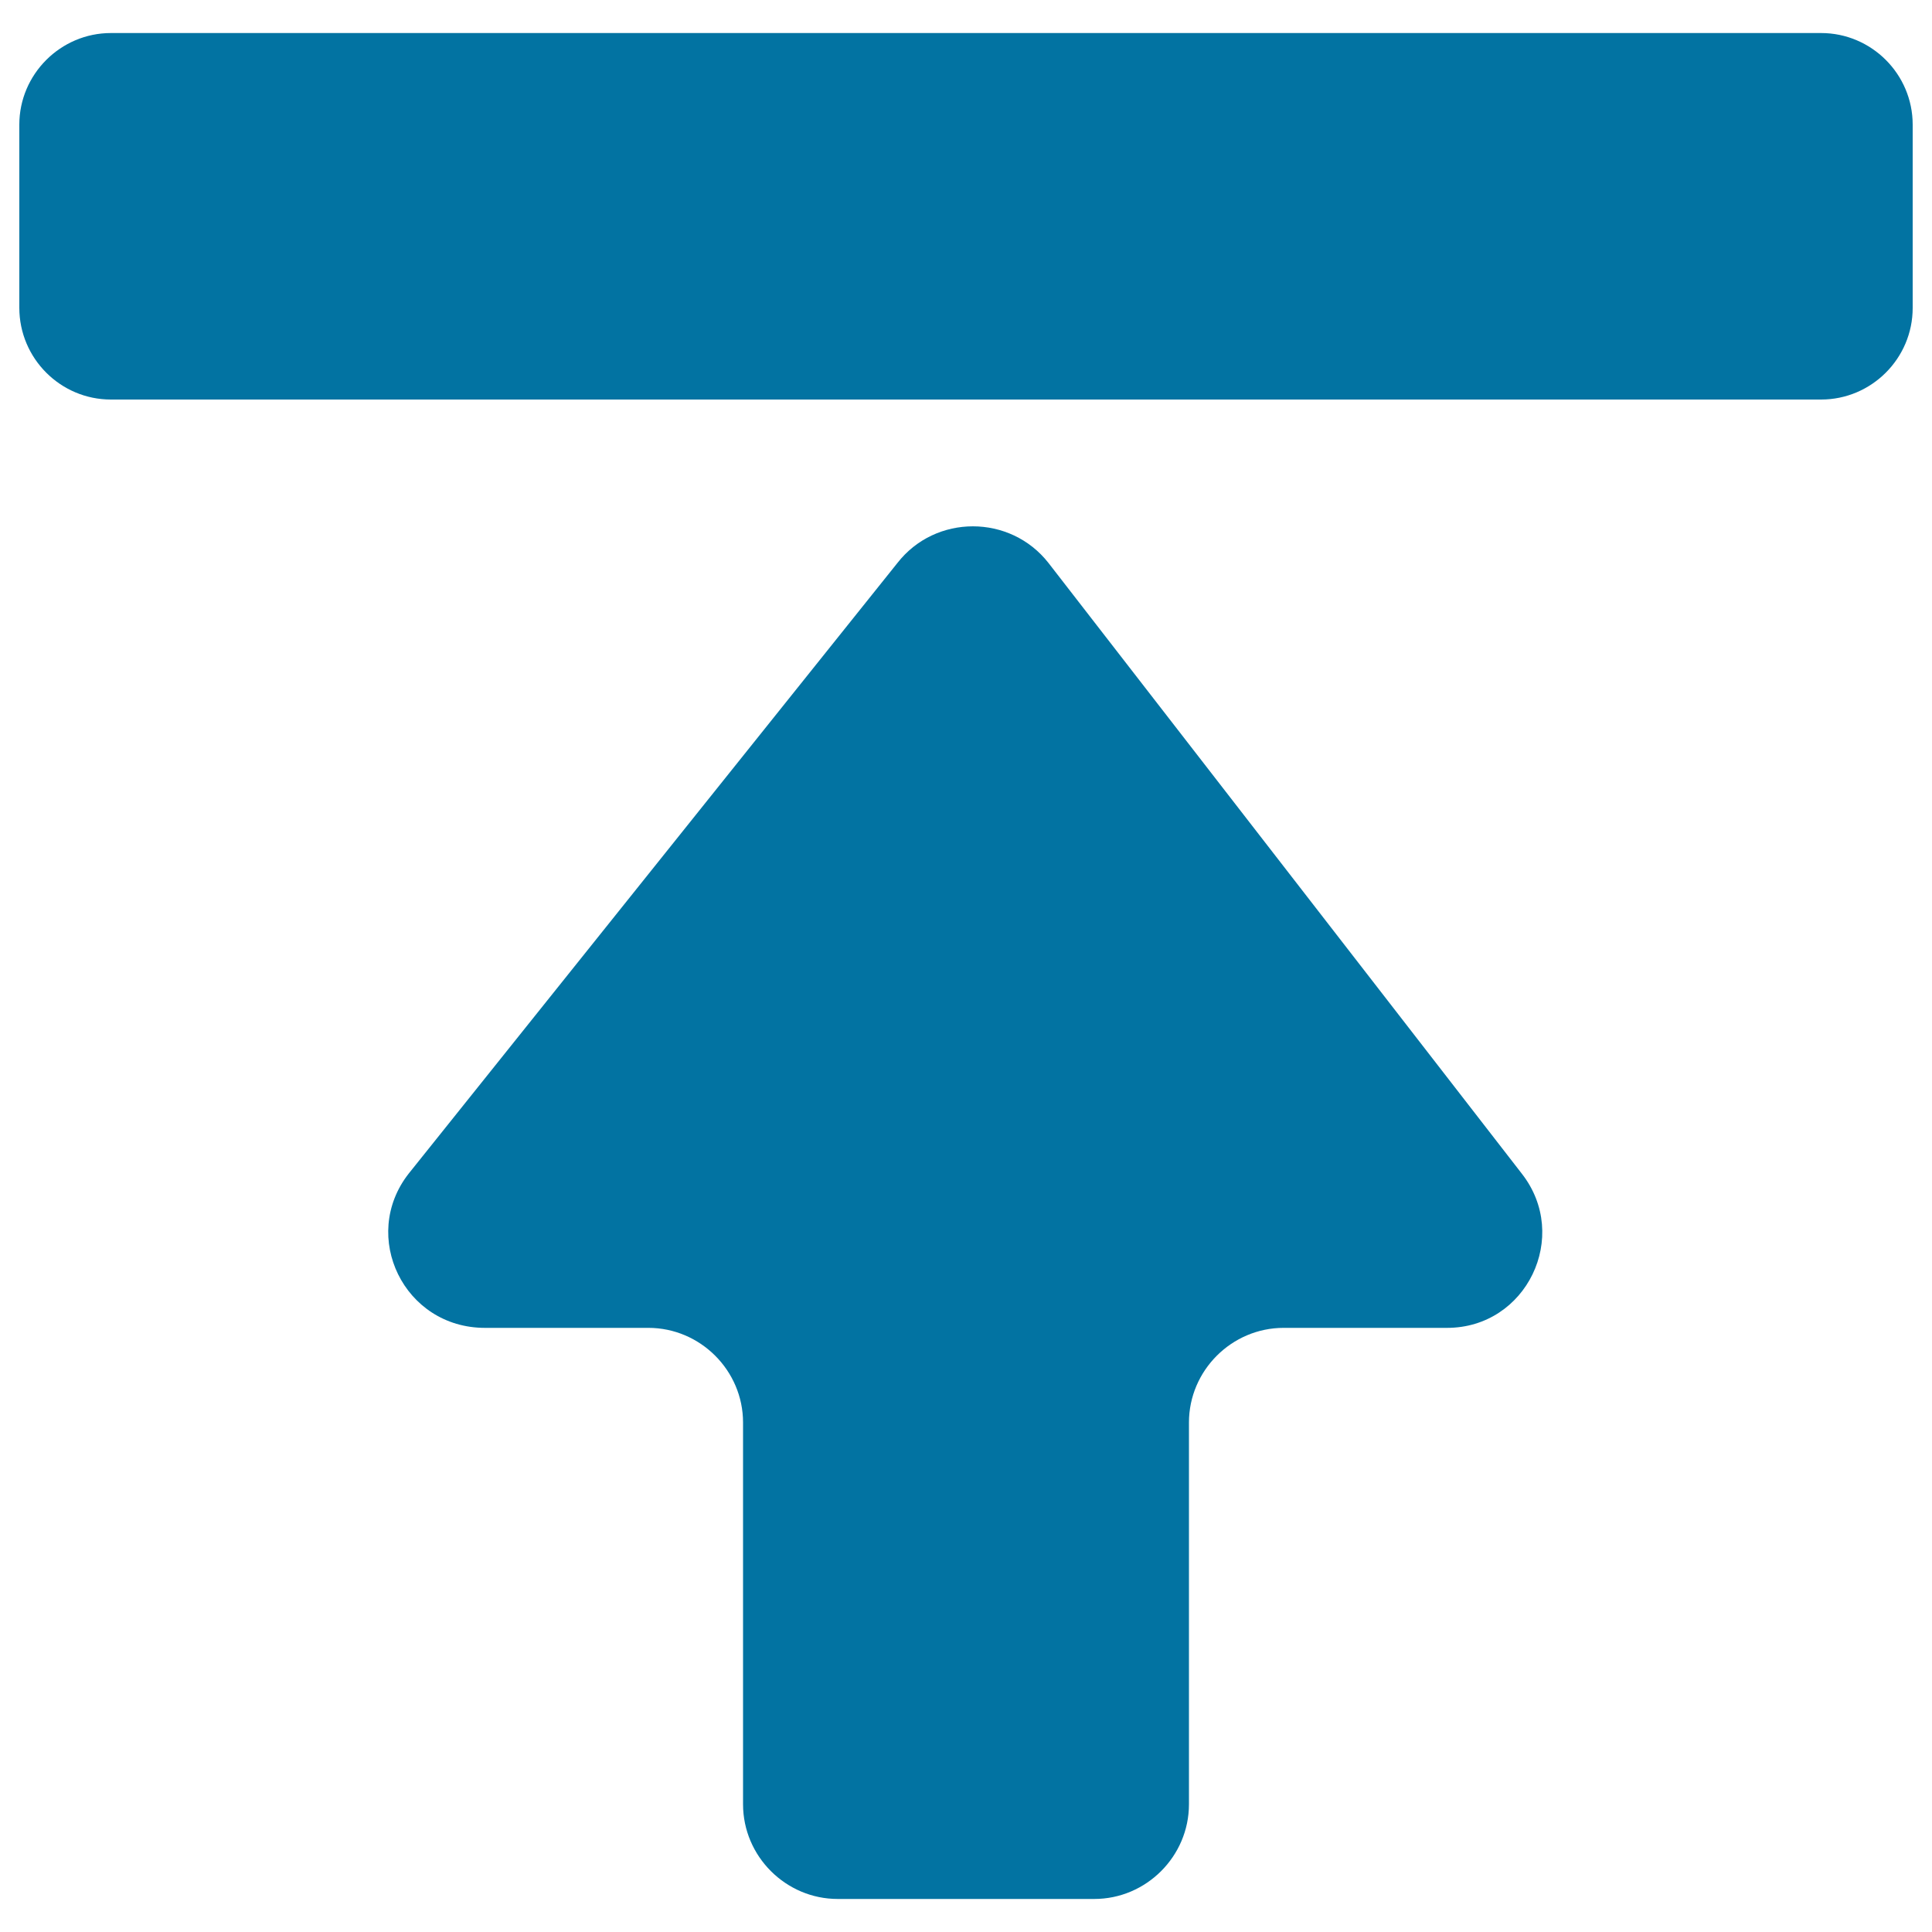
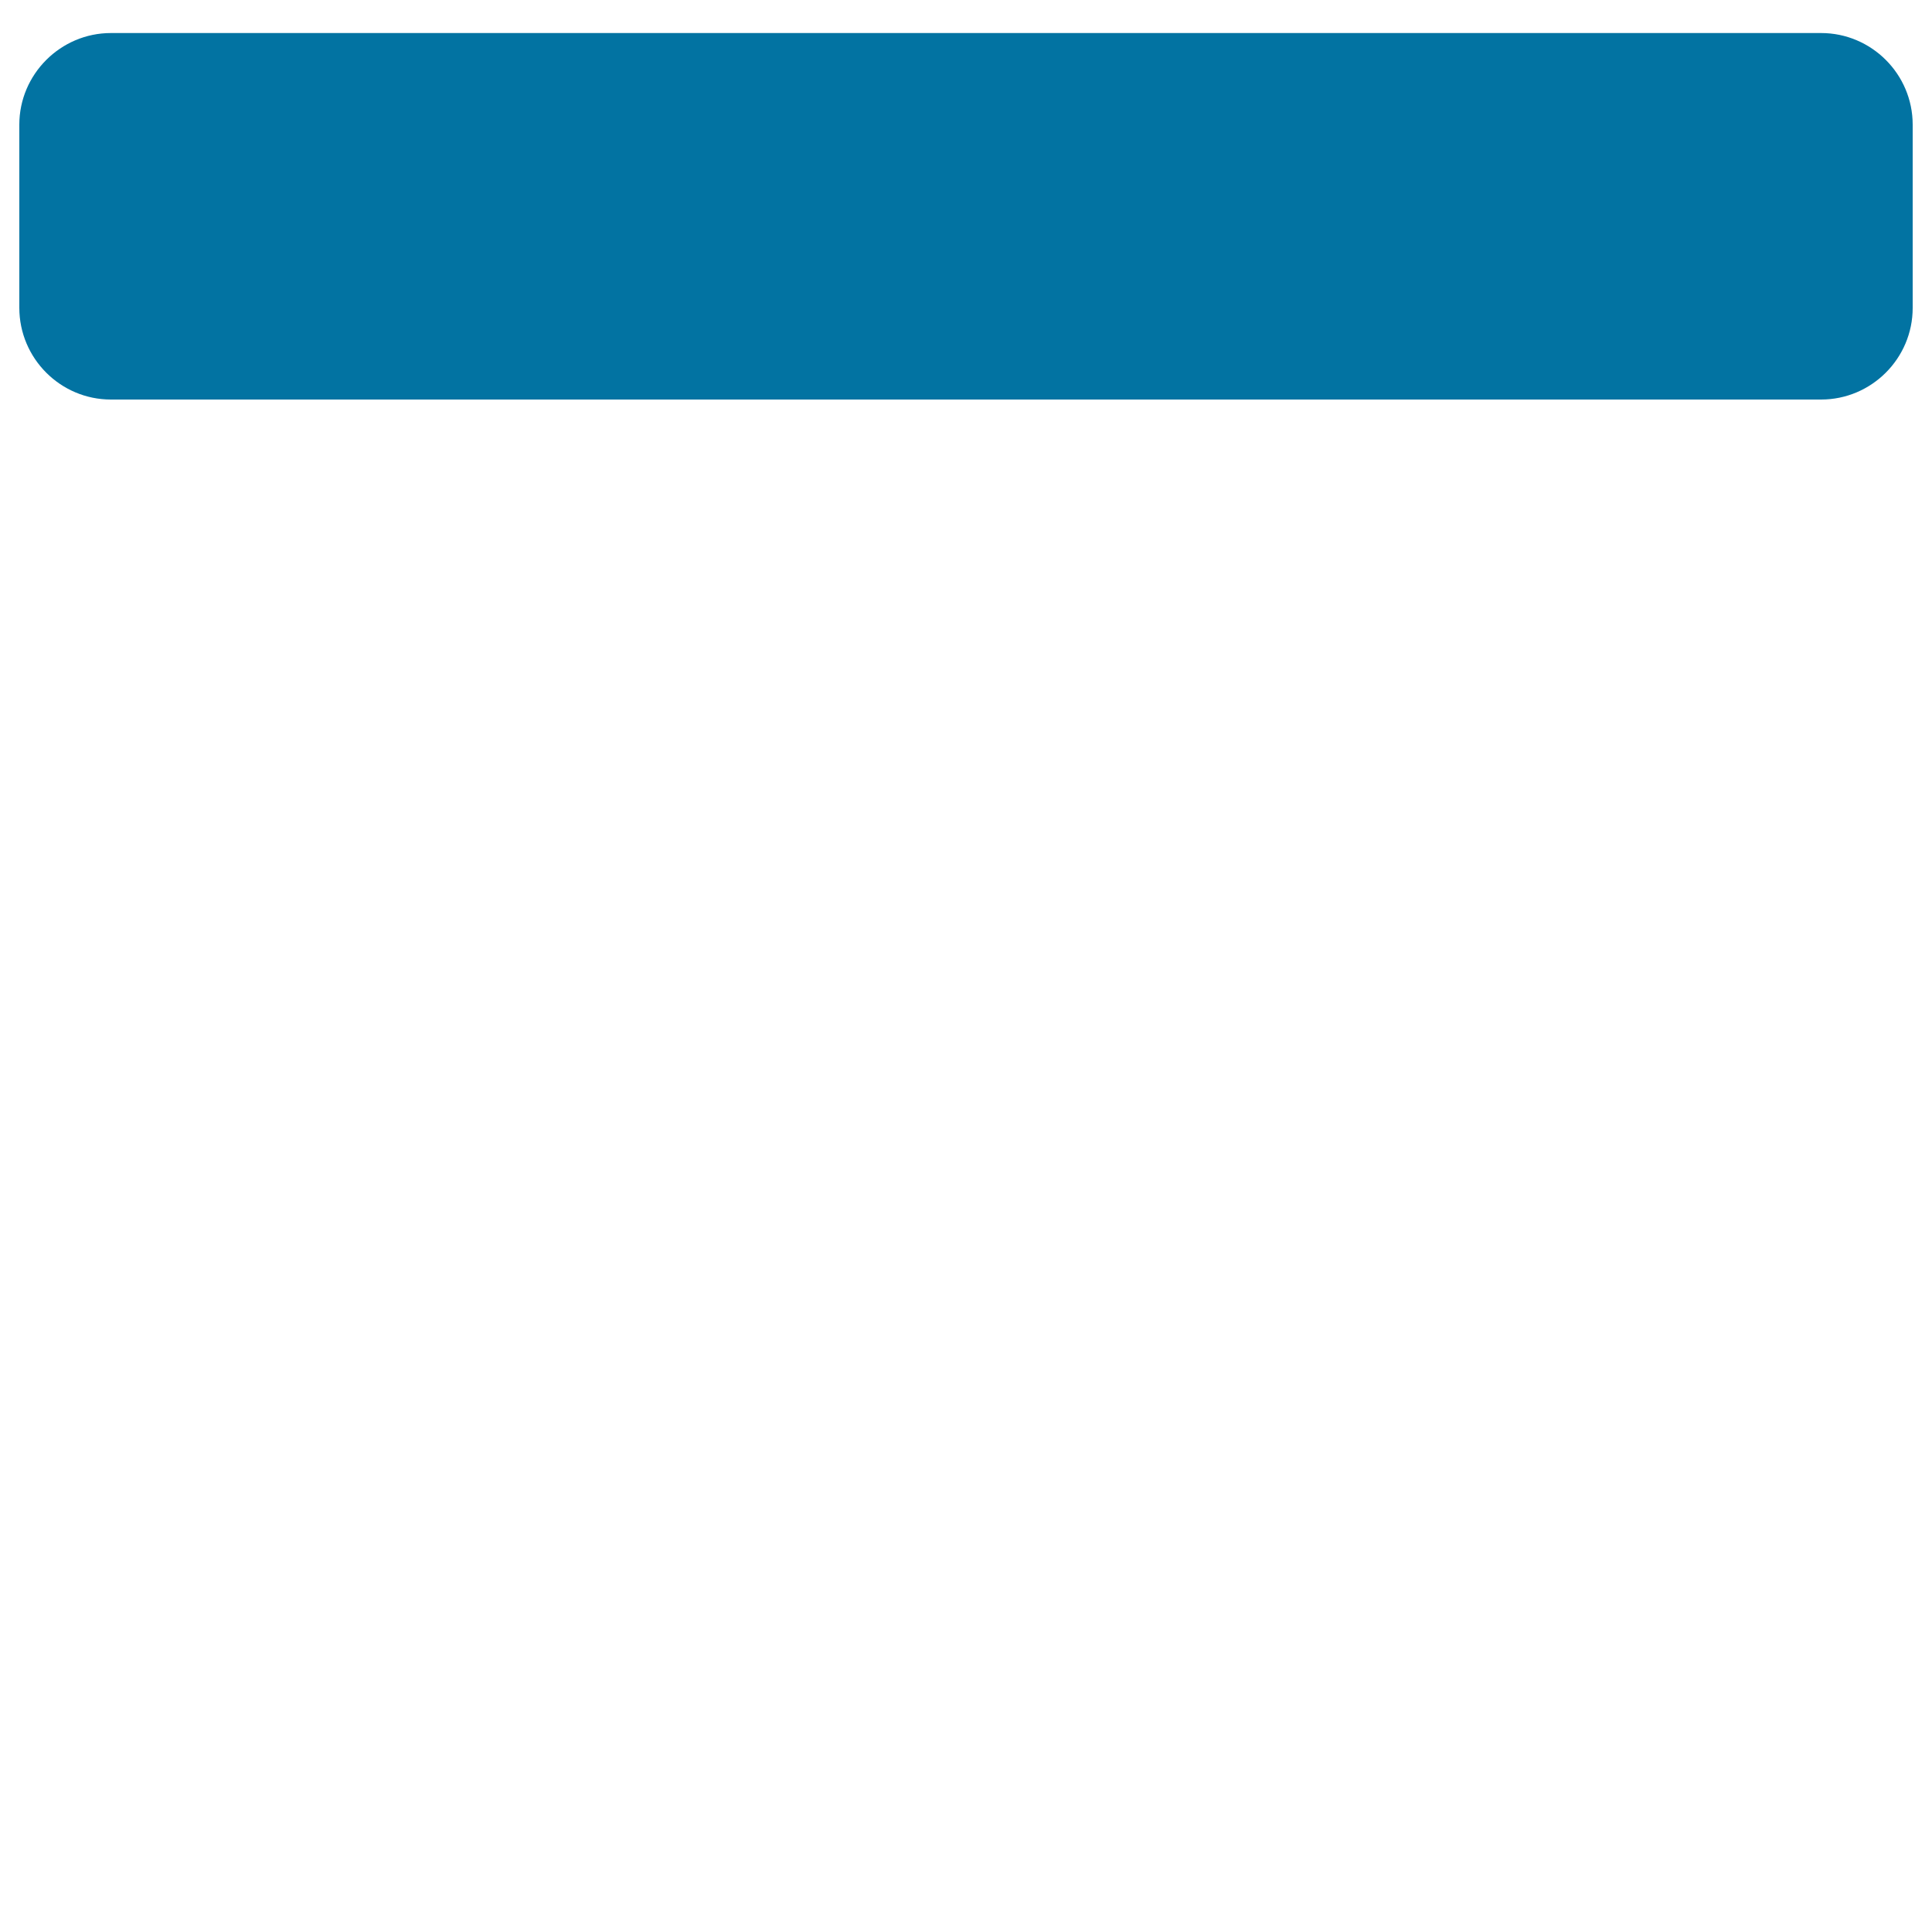
<svg xmlns="http://www.w3.org/2000/svg" viewBox="0 0 1000 1000" style="fill:#0273a2">
  <title>Up Arrow With A Line SVG icon</title>
  <g>
    <path d="M57.4,206.8h885.2c26.1,0,47.4-21.3,47.4-47.4V64.5c0-26.1-21.3-47.4-47.4-47.4H57.4C31.3,17.1,10,38.5,10,64.5v94.8C10,185.5,31.3,206.8,57.4,206.8z" />
-     <path d="M542.7,291.4c-19.8-25.3-58.5-25.3-78.2,0L211.5,607.5c-25.3,32.4-2.4,79.8,39.5,79.8h84.6c26.9,0,49,22.1,49,49v197.6c0,26.9,22.1,49,49,49h132.8c26.9,0,49-22.1,49-49V736.3c0-26.9,22.1-49,49-49h84.6c41.1,0,64-47.4,38.7-79.8L542.7,291.4z" />
  </g>
</svg>